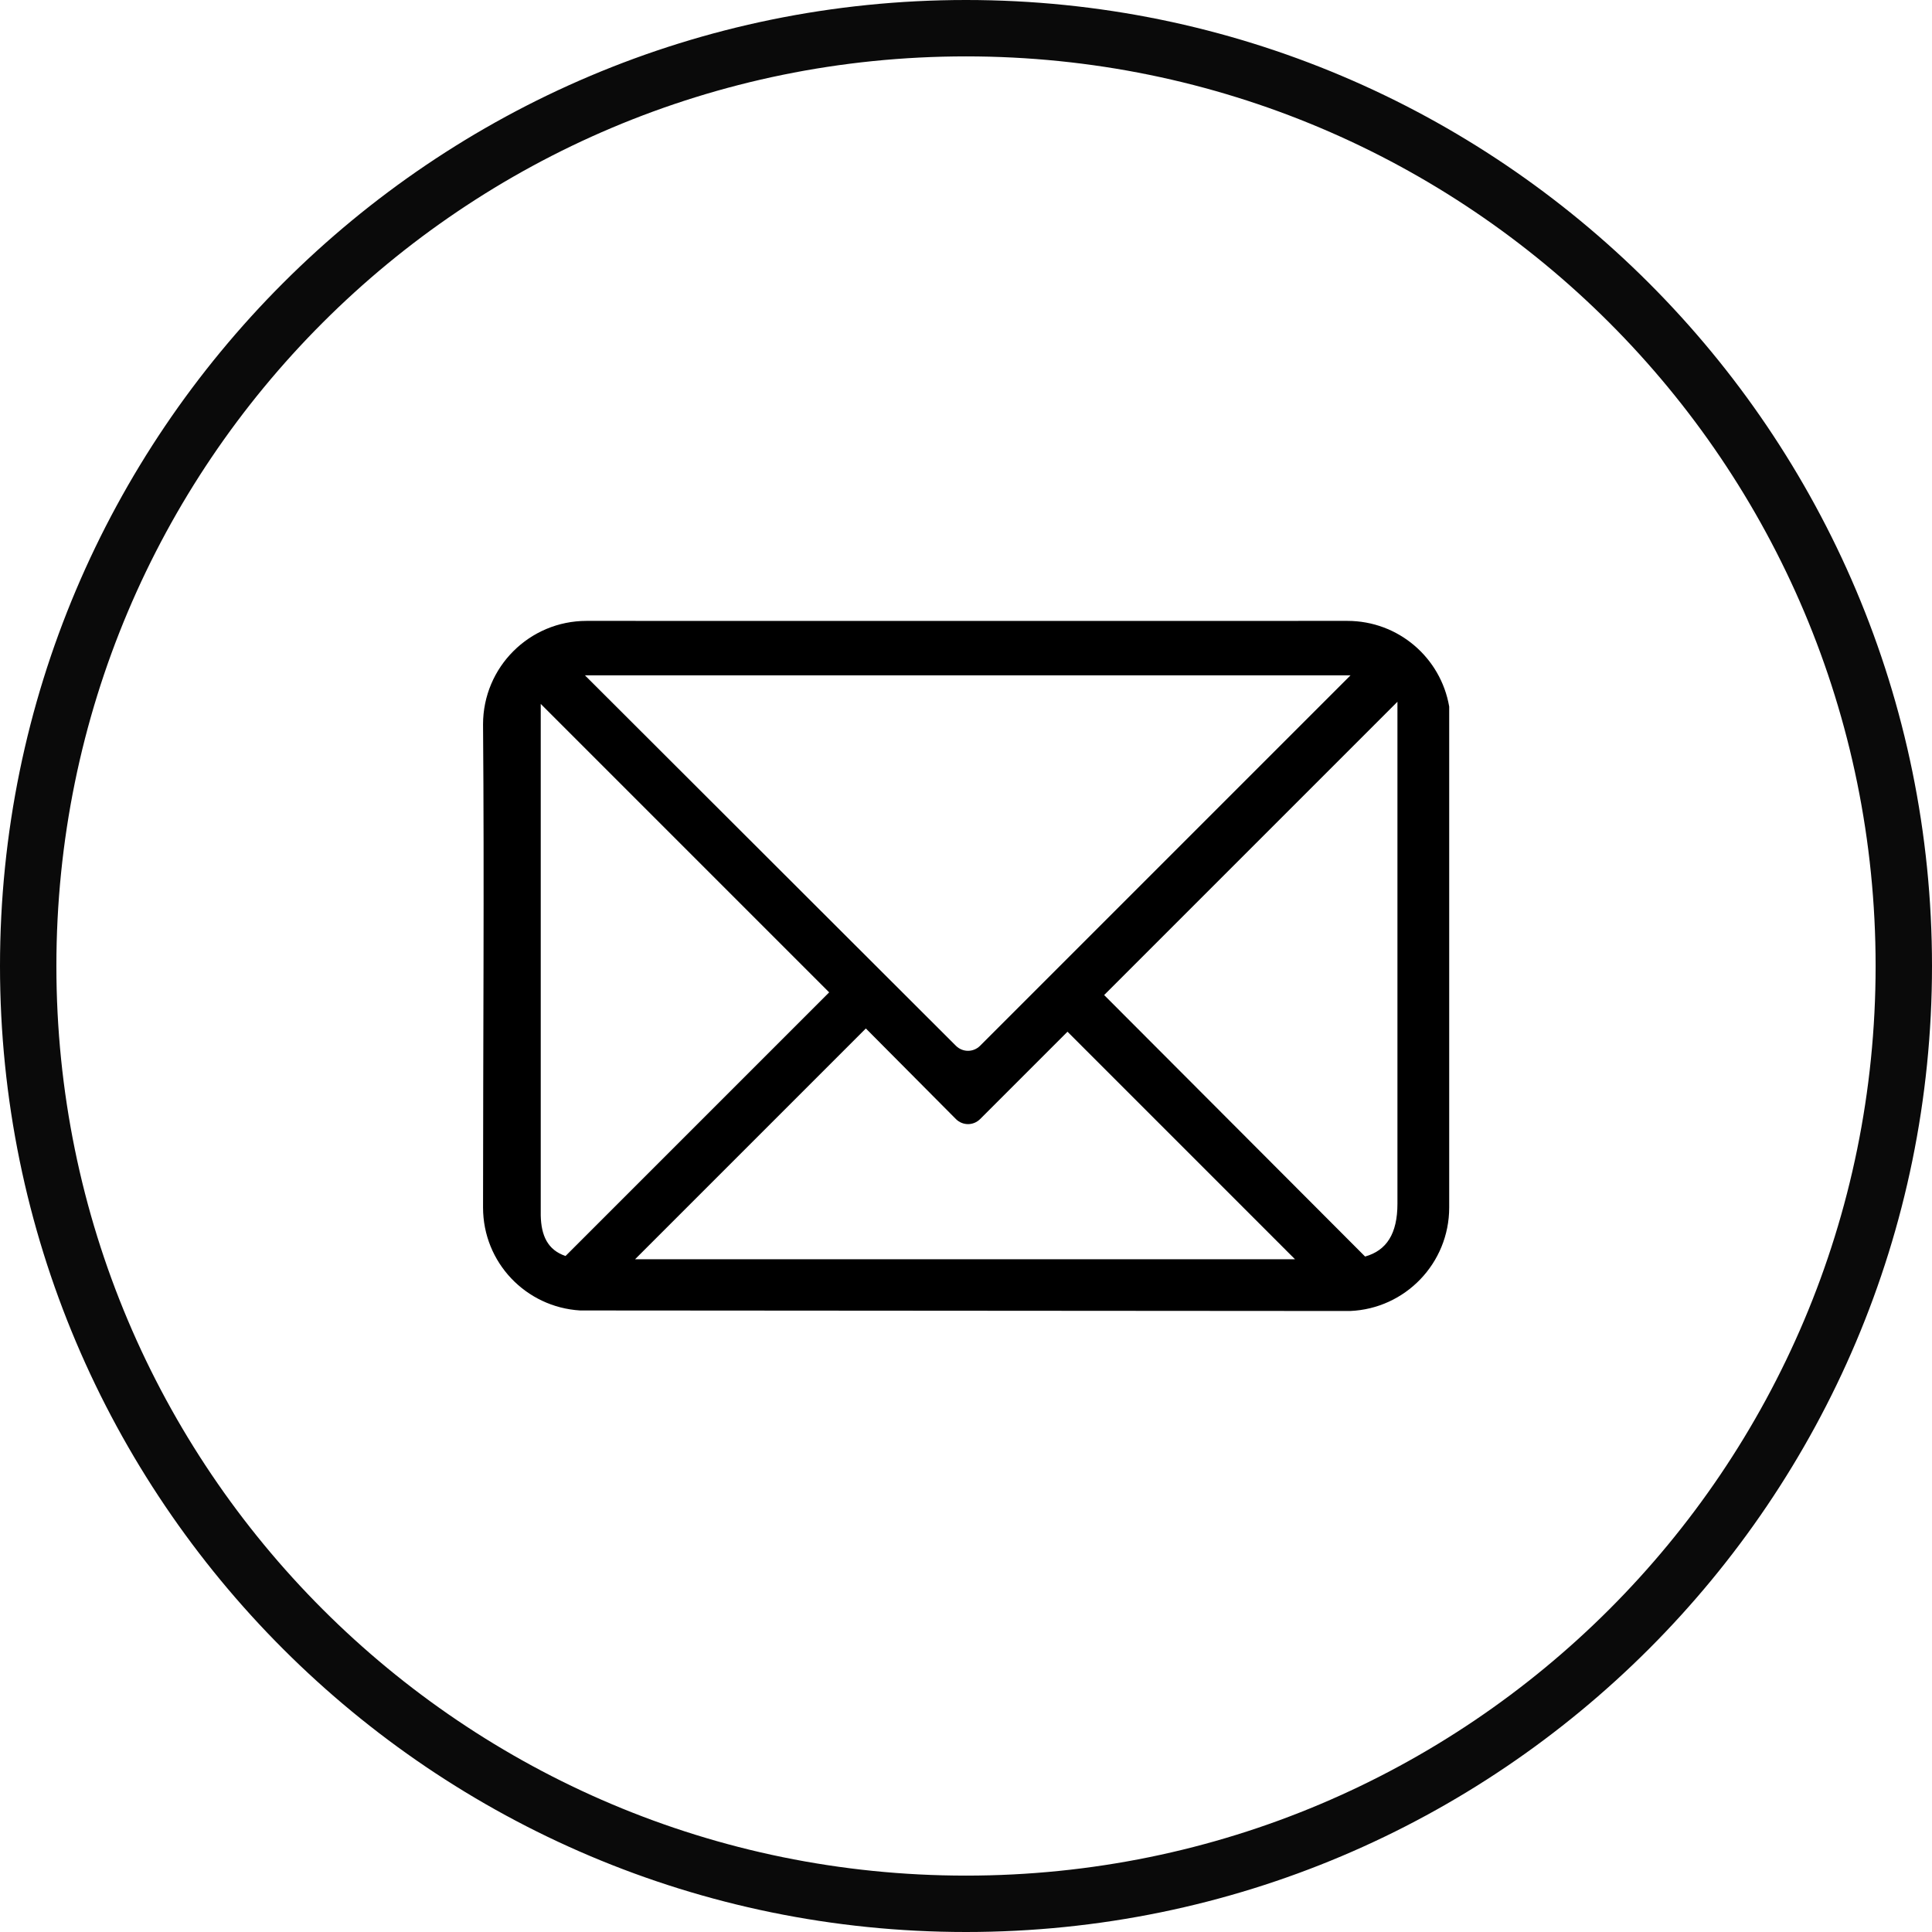
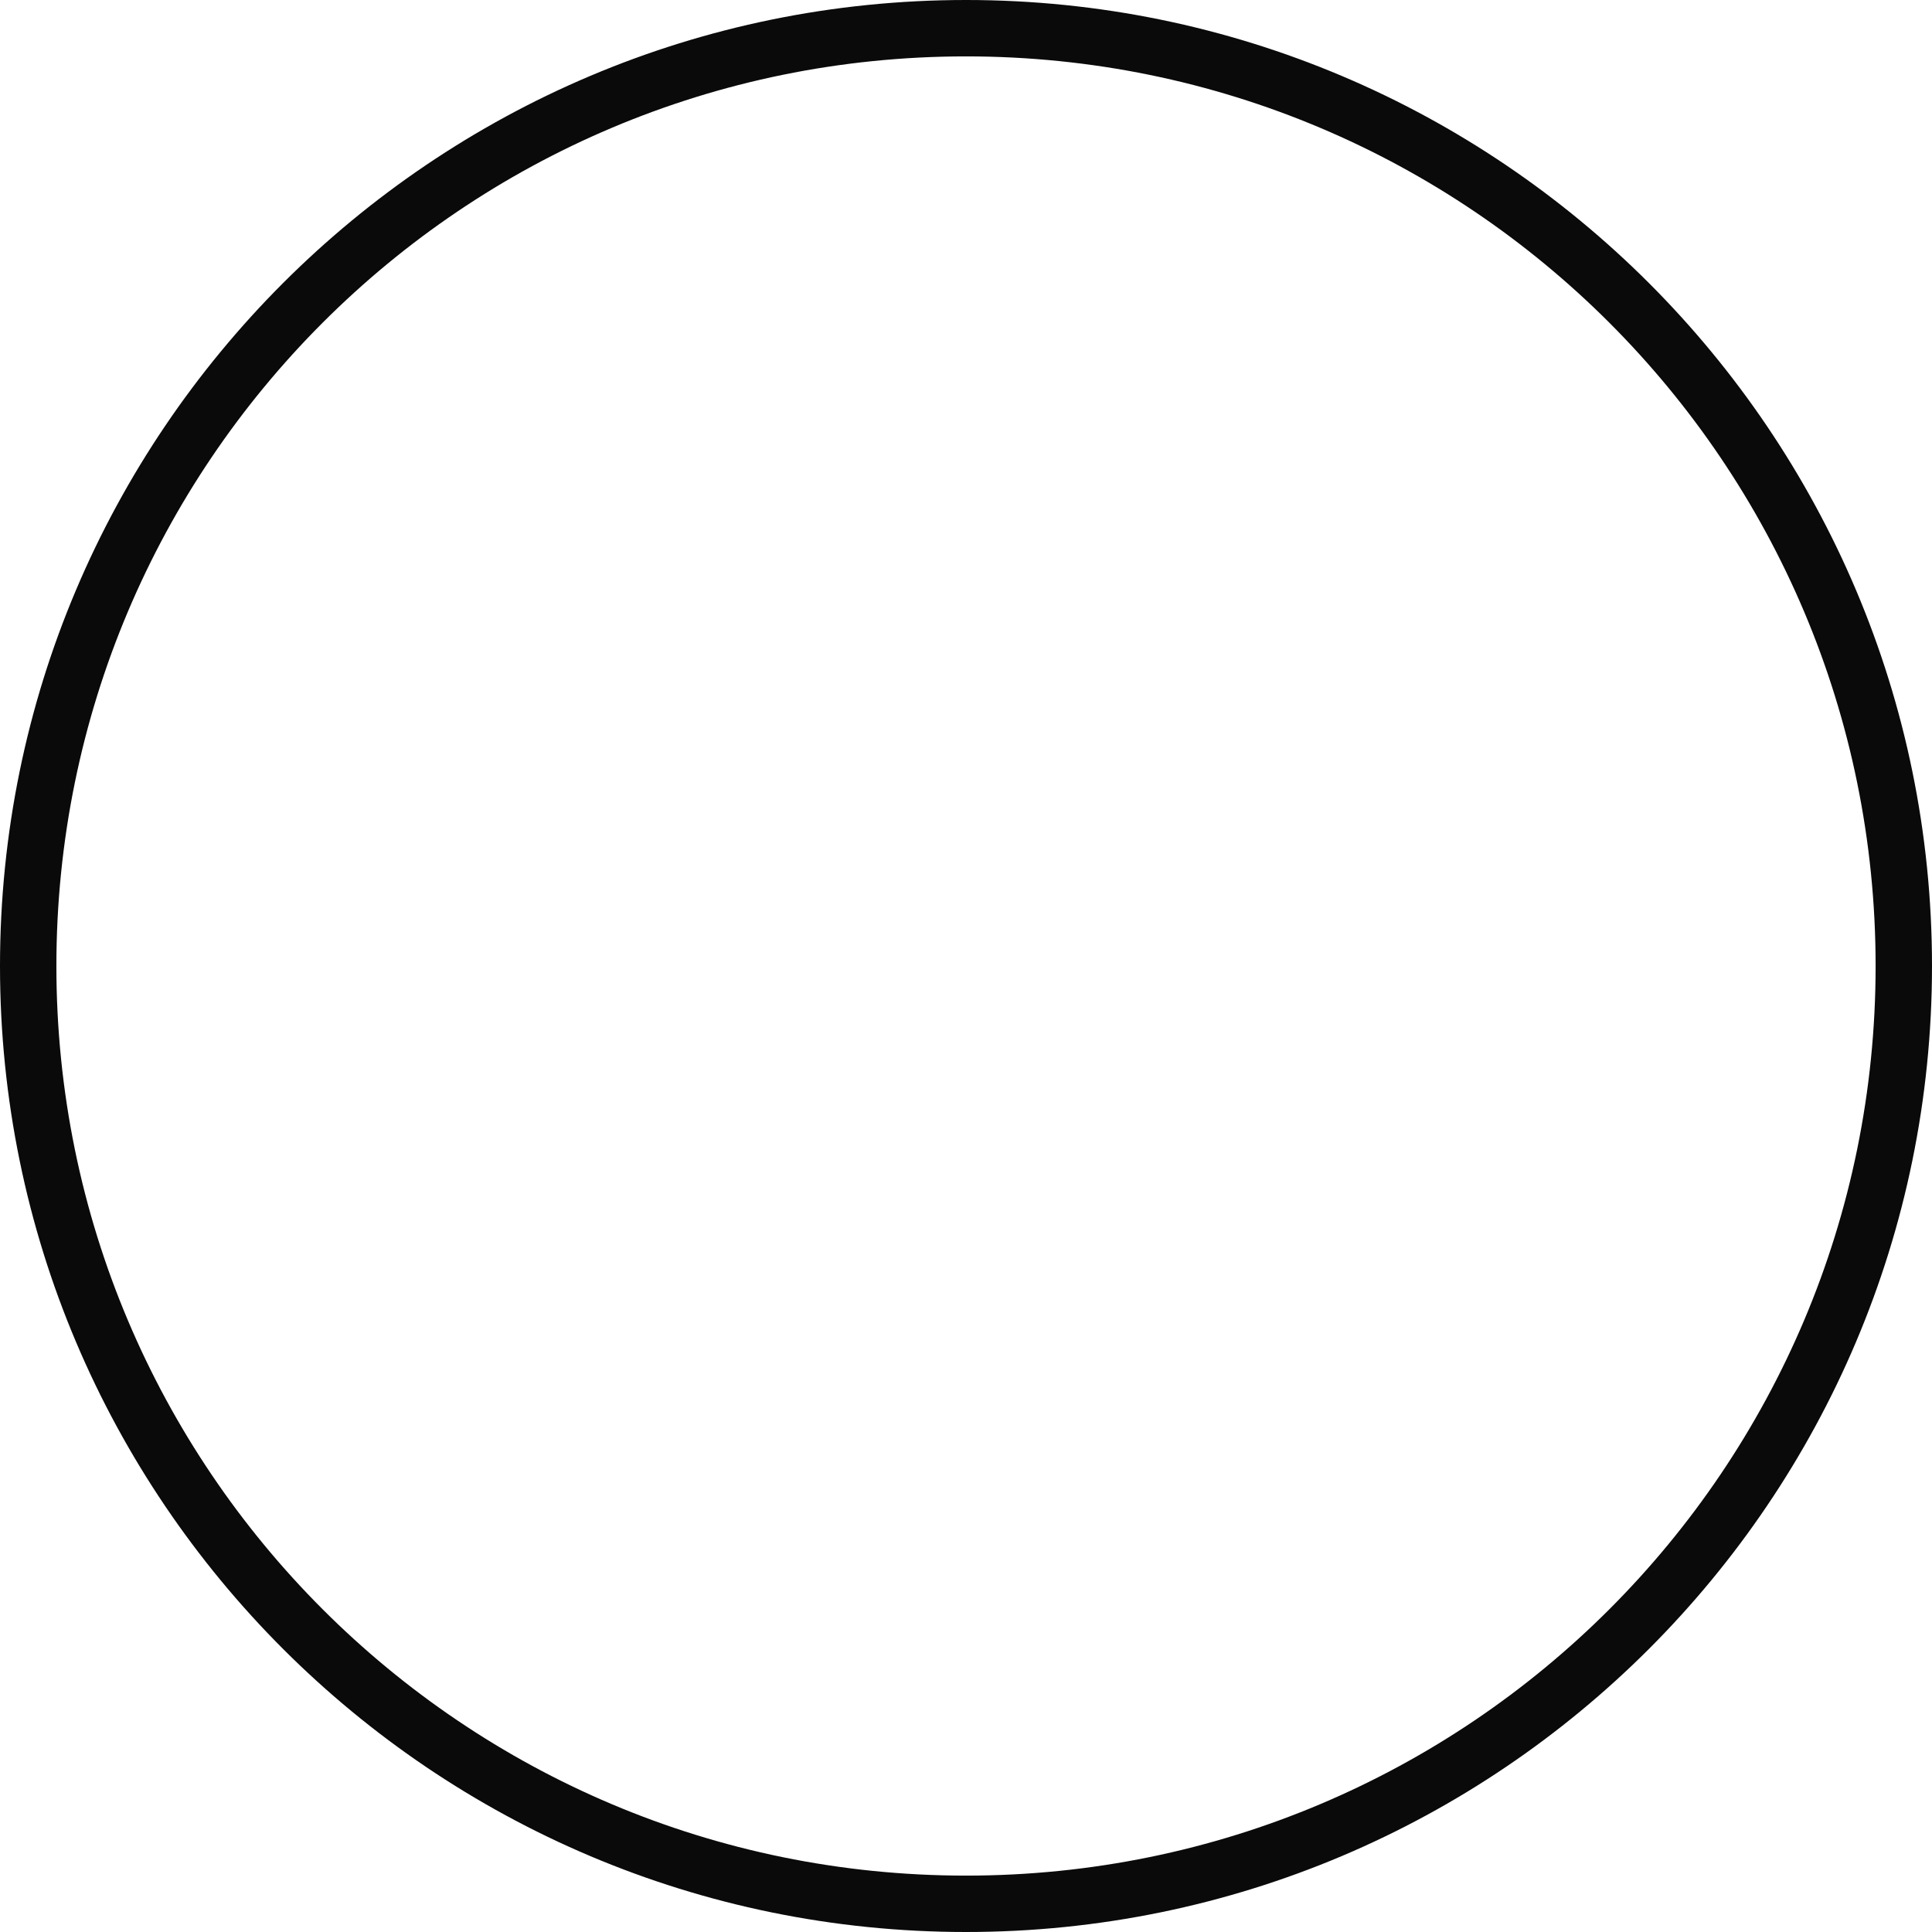
<svg xmlns="http://www.w3.org/2000/svg" id="svg6" version="1.1" viewBox="0 0 300 300" preserveAspectRatio="xMidYMid meet" height="300" width="300">
  <defs id="defs10" />
  <g style="display:inline" transform="translate(0,-596)" id="layer1" />
  <path id="path15" d="M 150,0 C 67.209,0 0,67.209 0,150 0,232.791 67.209,300 150,300 232.791,300 300,232.791 300,150 300,67.209 232.791,0 150,0 Z m 0,8.756 c 78.059,0 141.244,63.185 141.244,141.244 0,78.059 -63.185,141.244 -141.244,141.244 C 71.941,291.244 8.756,228.059 8.756,150 8.756,71.941 71.941,8.756 150,8.756 Z" style="color:#000000;font-style:normal;font-variant:normal;font-weight:normal;font-stretch:normal;font-size:medium;line-height:normal;font-family:sans-serif;font-variant-ligatures:normal;font-variant-position:normal;font-variant-caps:normal;font-variant-numeric:normal;font-variant-alternates:normal;font-feature-settings:normal;text-indent:0;text-align:start;text-decoration:none;text-decoration-line:none;text-decoration-style:solid;text-decoration-color:#000000;letter-spacing:normal;word-spacing:normal;text-transform:none;writing-mode:lr-tb;direction:ltr;text-orientation:mixed;dominant-baseline:auto;baseline-shift:baseline;text-anchor:start;white-space:normal;shape-padding:0;clip-rule:nonzero;display:inline;overflow:visible;visibility:visible;opacity:0.96;isolation:auto;mix-blend-mode:normal;color-interpolation:sRGB;color-interpolation-filters:linearRGB;solid-color:#000000;solid-opacity:1;vector-effect:none;fill:#000000;fill-opacity:1;fill-rule:nonzero;stroke:none;stroke-width:8.755;stroke-linecap:butt;stroke-linejoin:miter;stroke-miterlimit:4;stroke-dasharray:none;stroke-dashoffset:0;stroke-opacity:1;color-rendering:auto;image-rendering:auto;shape-rendering:auto;text-rendering:auto;enable-background:accumulate" />
  <g transform="translate(0,200)" style="display:inline;opacity:1" id="layer2">
    <g id="layer1-1" transform="matrix(2.679,0,0,2.679,29.464,8.929)">
-       <path id="rect3174" style="fill:#000000" d="m 10,8 c -3.314,0 -6,2.682 -6,6 0.074,9.098 1.952e-4,18.727 0,28 0,3.193 2.484,5.778 5.625,5.969 l 44.625,0.031 c 3.199,-0.129 5.75,-2.765 5.75,-6 v -29.031 c -0.485,-2.829 -2.941,-4.969 -5.906,-4.969 -14.69,0.007 -29.398,1e-4 -44.094,0 z m -0.094,3.156 h 44.375 l -21.469,21.469 c -0.392,0.392 -1.014,0.392 -1.406,0 l -21.5,-21.469 z m 47.094,1.532 v 29.093 c 0,1.733 -0.625,2.712 -1.875,3.062 l -15.125,-15.156 17,-17 z m -49.656,0.124 16.718,16.719 -15.281,15.281 c -1.046,-0.353 -1.41,-1.195 -1.437,-2.343 v -29.656 z m 18.844,18.812 5.219,5.25 c 0.392,0.392 1.014,0.392 1.406,0 l 5.062,-5.062 13.187,13.188 h -38.25 l 13.375,-13.375 z" transform="translate(13,-50)" />
-     </g>
+       </g>
  </g>
</svg>